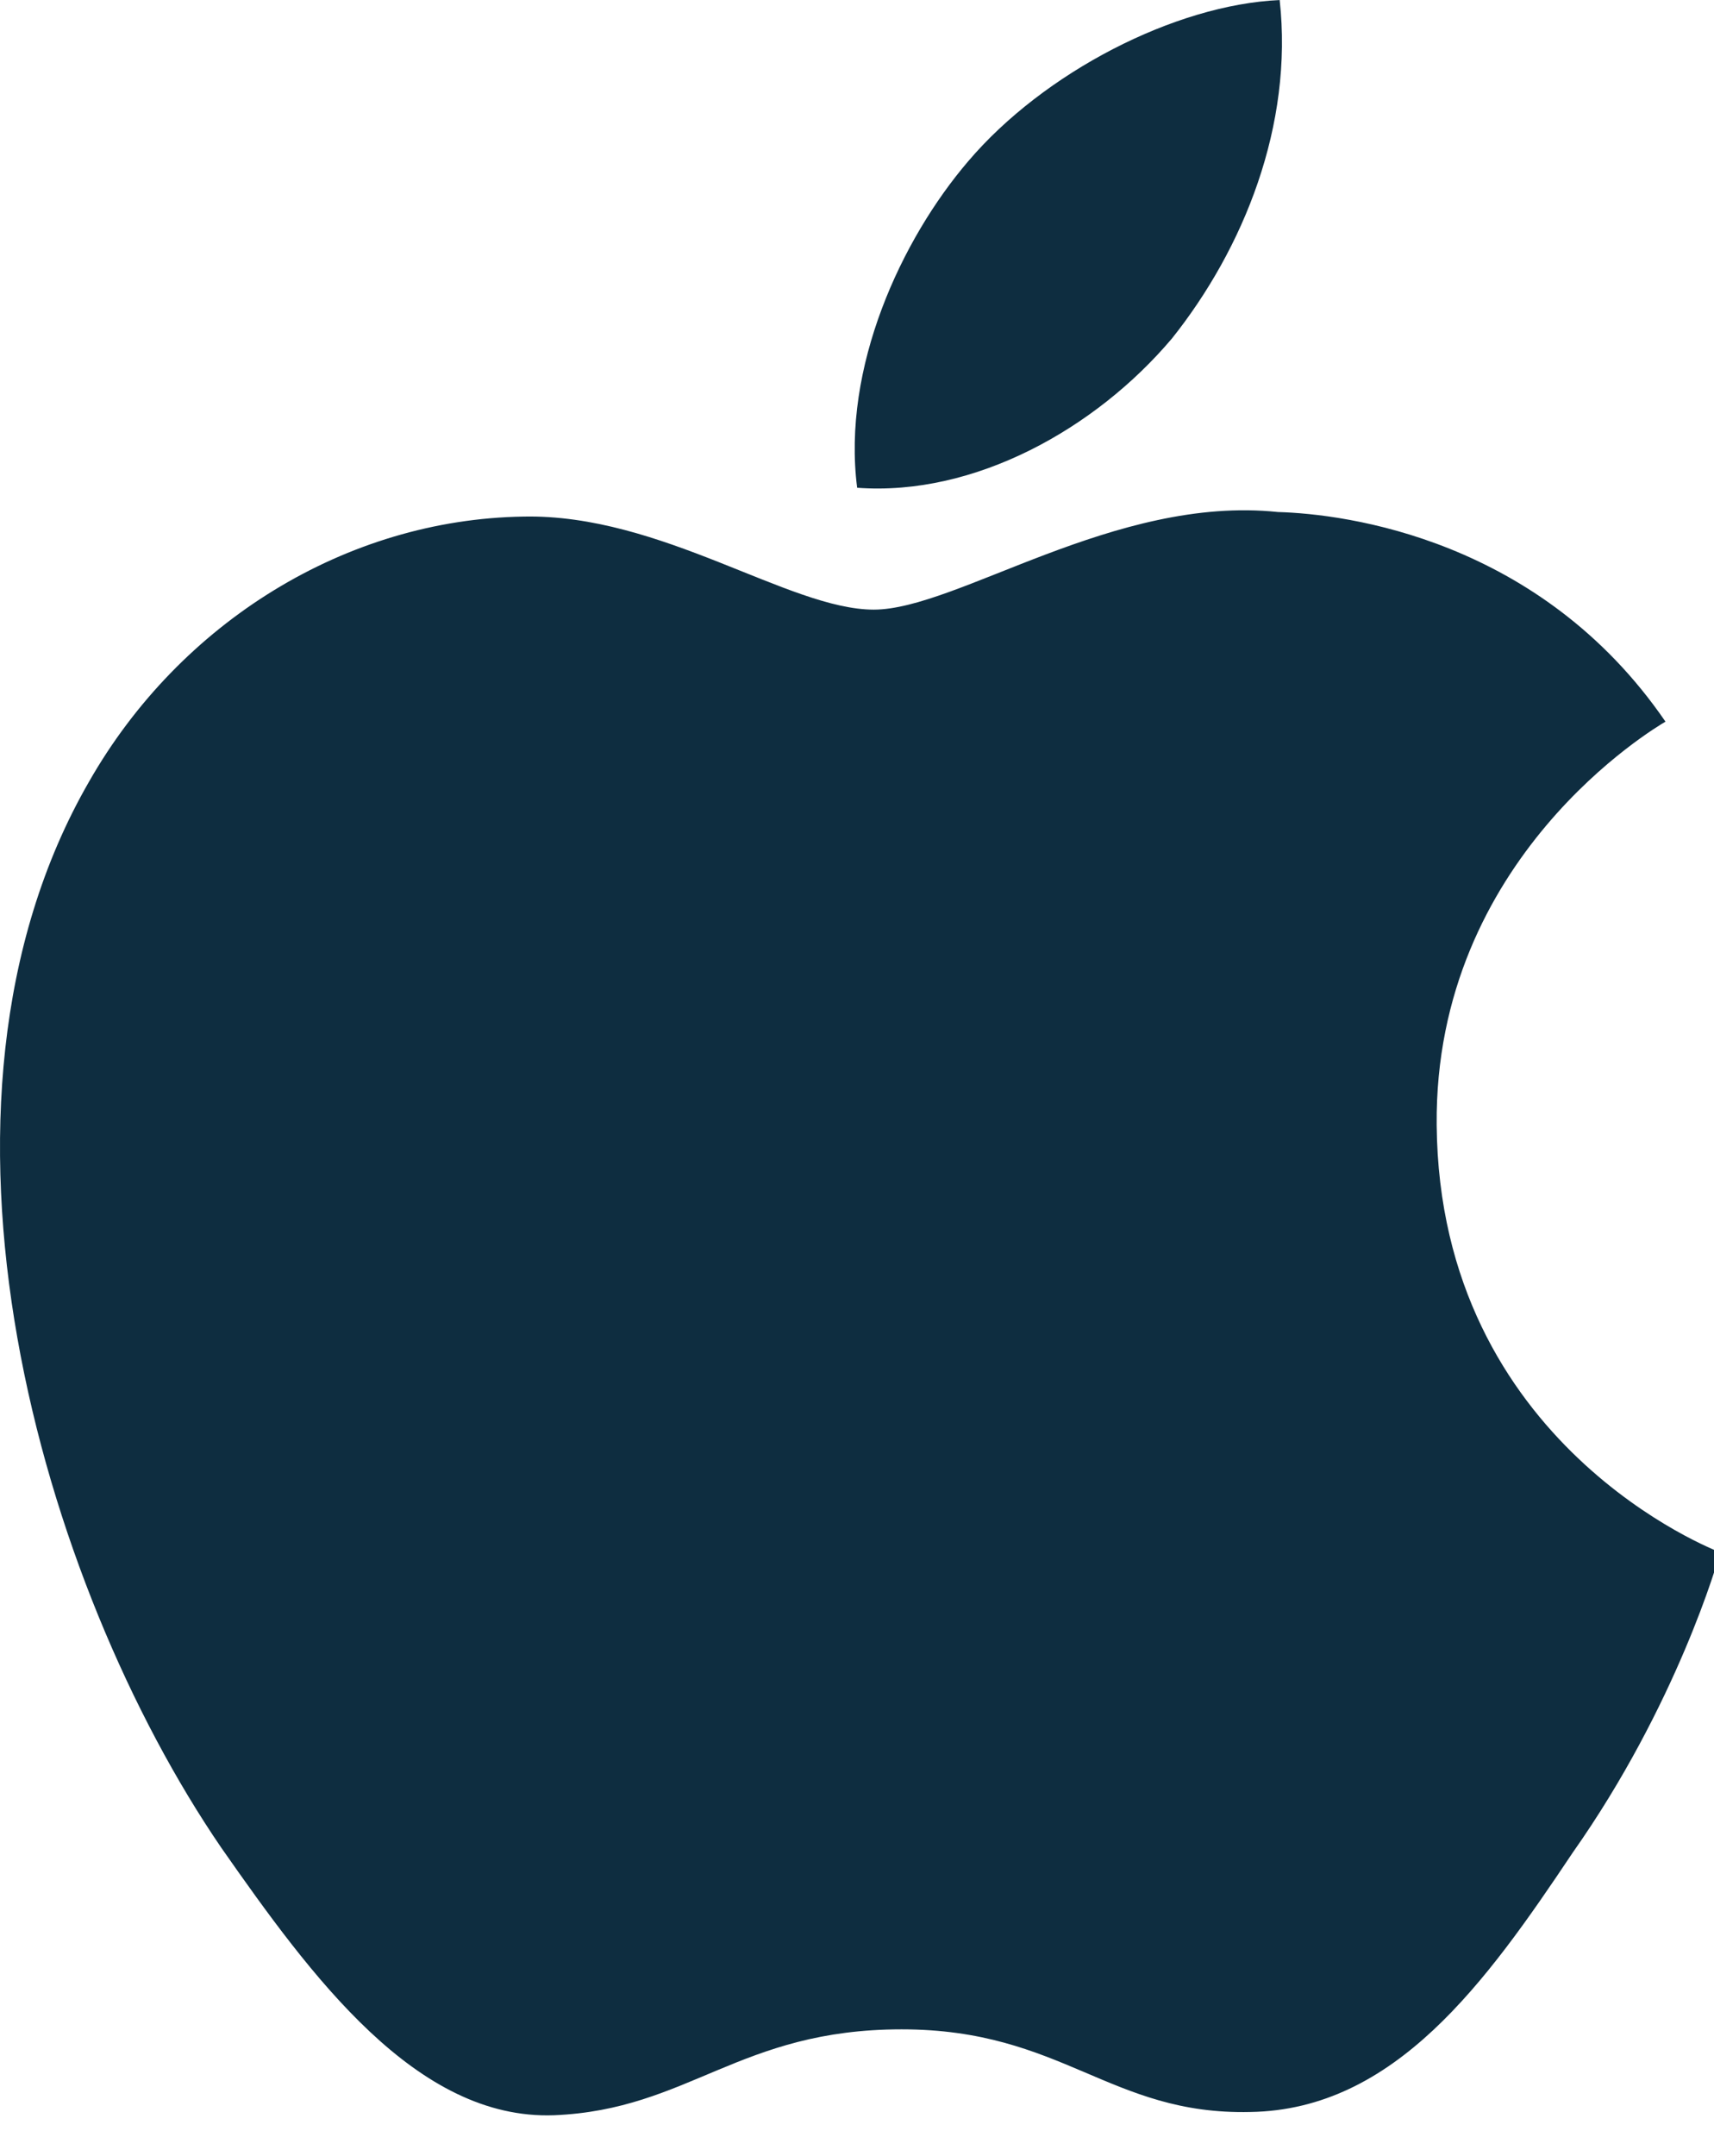
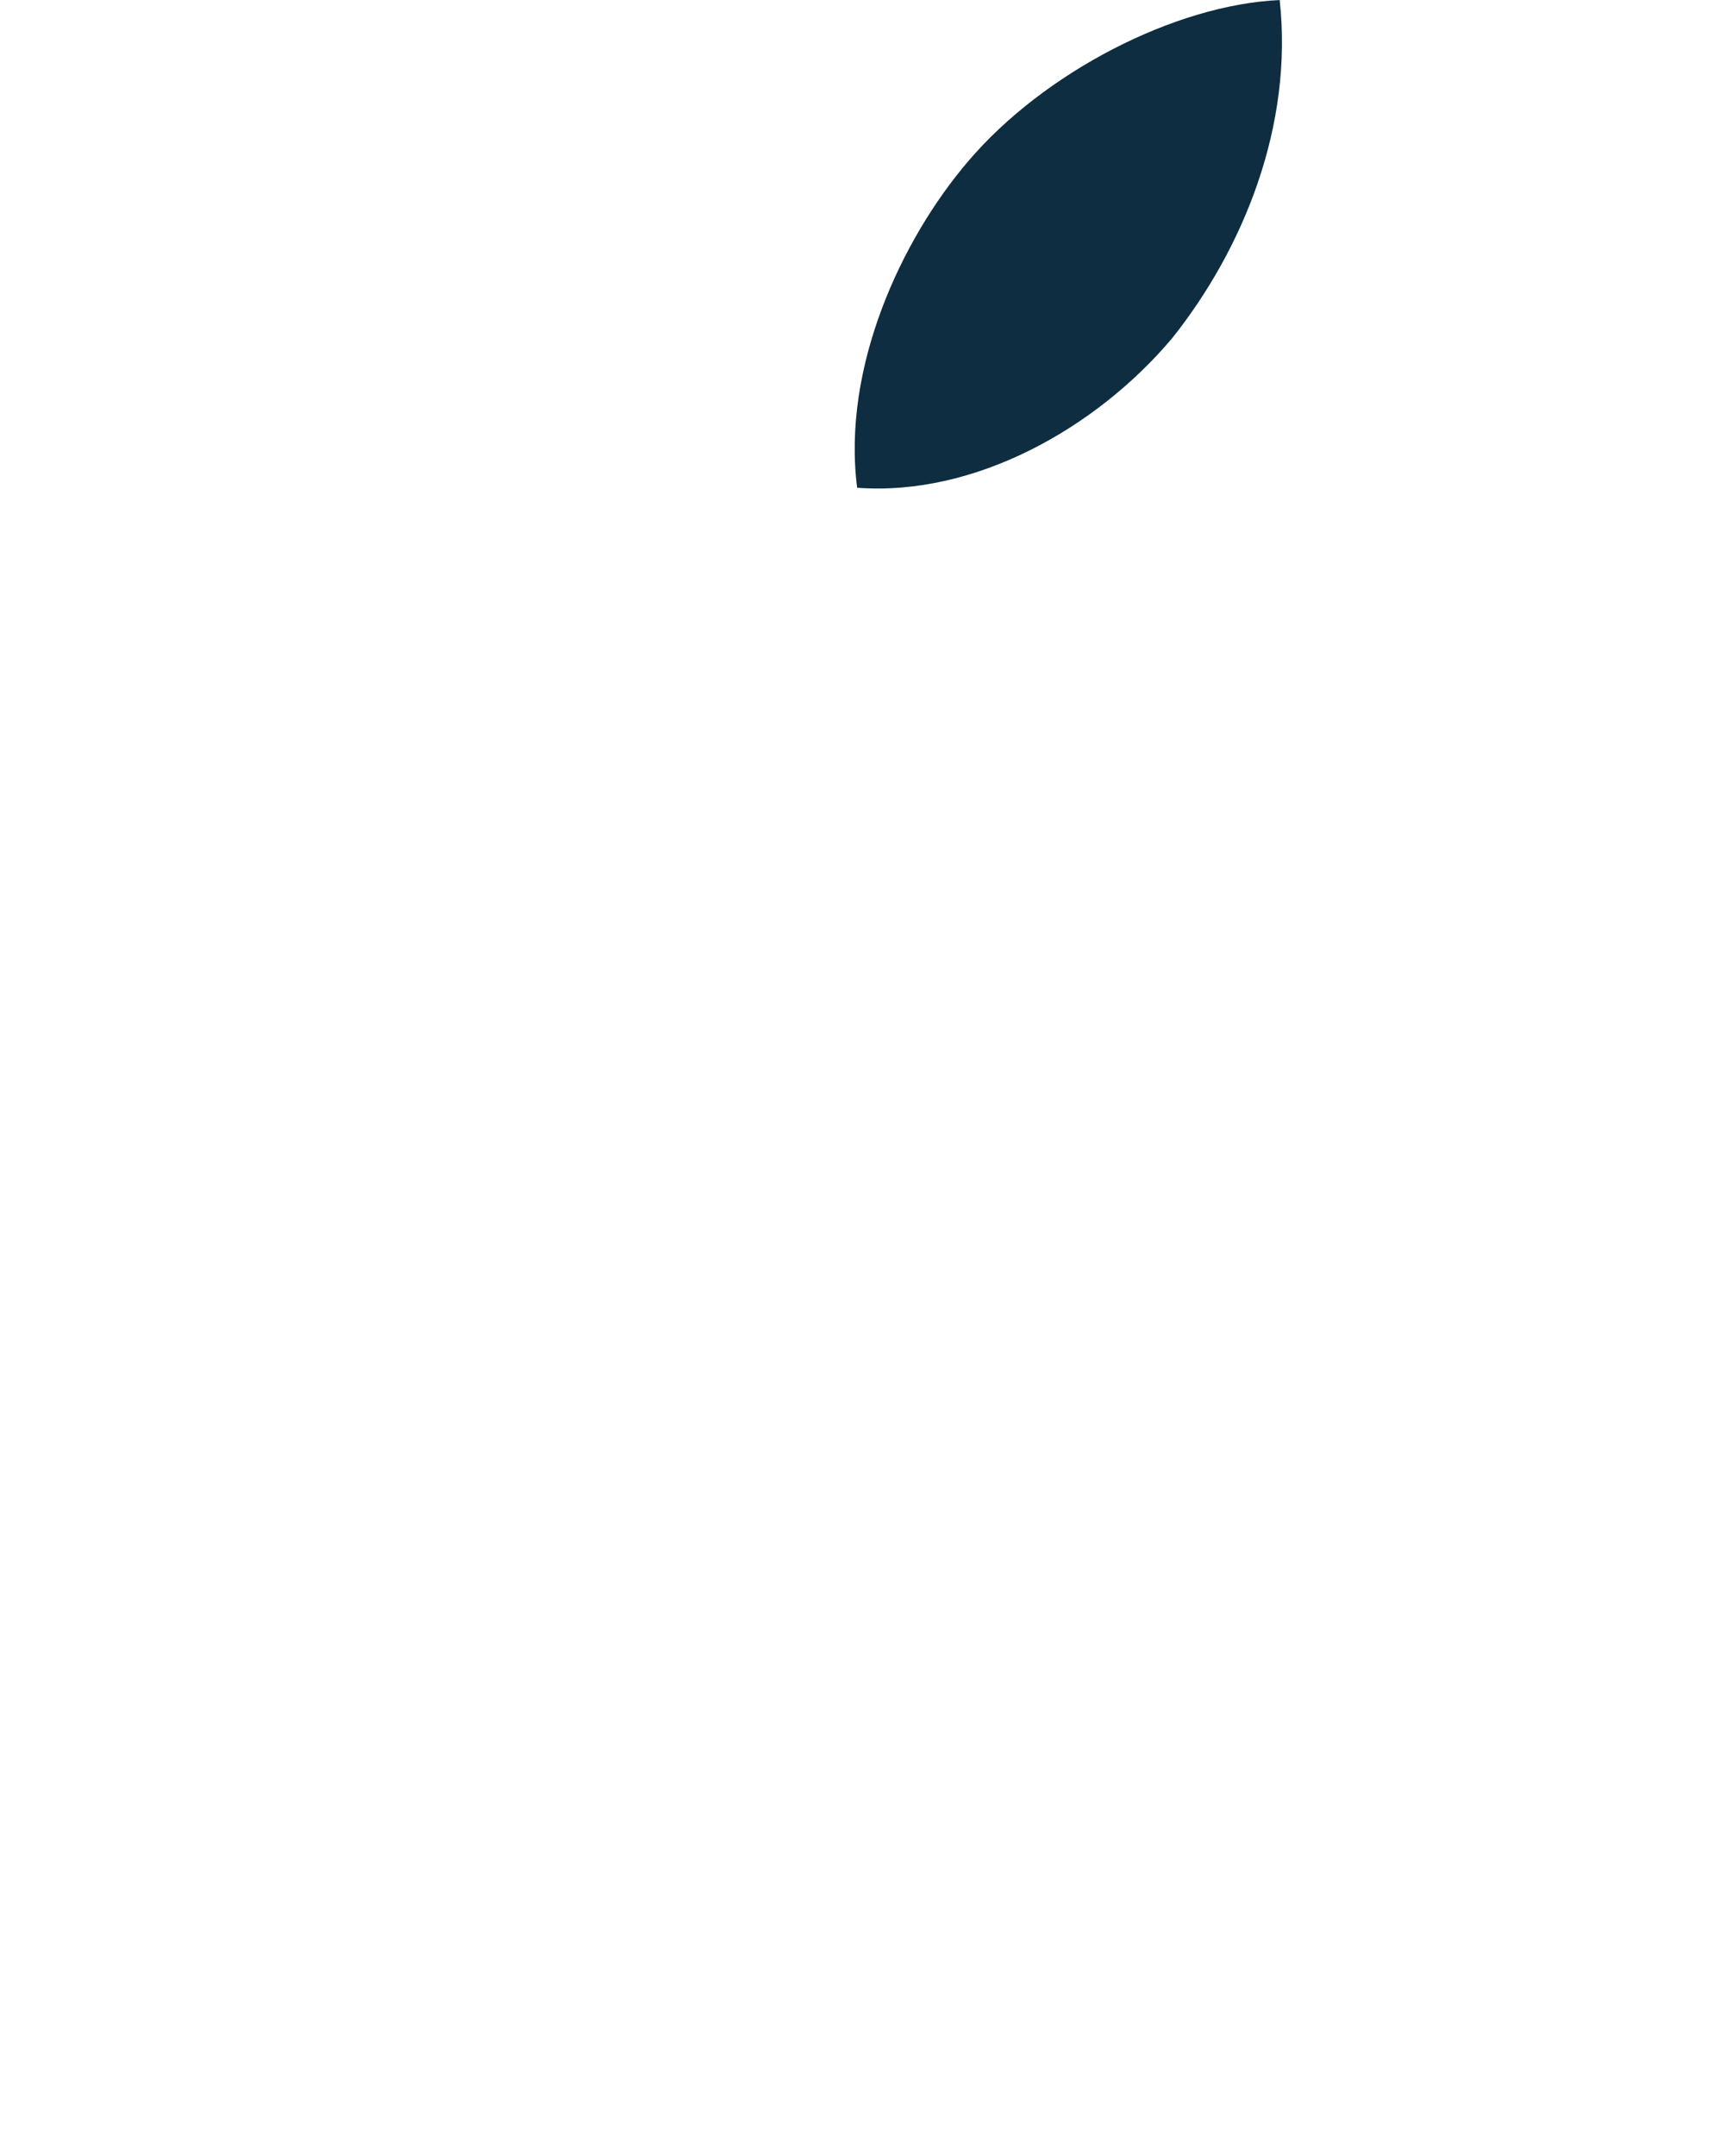
<svg xmlns="http://www.w3.org/2000/svg" height="44" viewBox="0 0 35 44" width="35">
  <g fill="#0e2d40" fill-rule="evenodd">
-     <path d="m29.337 12.632c-.049-5.454 4.466-8.108 4.672-8.231-2.557-3.728-6.52-4.239-7.913-4.278-3.329-.35-6.556 1.992-8.253 1.992-1.73 0-4.341-1.958-7.155-1.899-3.62.056-7.01 2.153-8.868 5.407-3.833 6.639-.973 16.395 2.699 21.761 1.838 2.628 3.985 5.563 6.796 5.459 2.75-.113 3.777-1.753 7.096-1.753 3.288 0 4.253 1.753 7.12 1.687 2.951-.047 4.81-2.64 6.583-5.292 2.124-3.012 2.977-5.979 3.011-6.131-.069-.024-5.732-2.183-5.788-8.722" transform="translate(0 10.327)" />
    <path d="m23.921 6.921c1.479-1.85 2.491-4.366 2.21-6.92-2.141.095-4.82 1.479-6.36 3.29-1.364 1.594-2.582 4.207-2.268 6.664 2.405.178 4.874-1.213 6.417-3.034" />
  </g>
</svg>